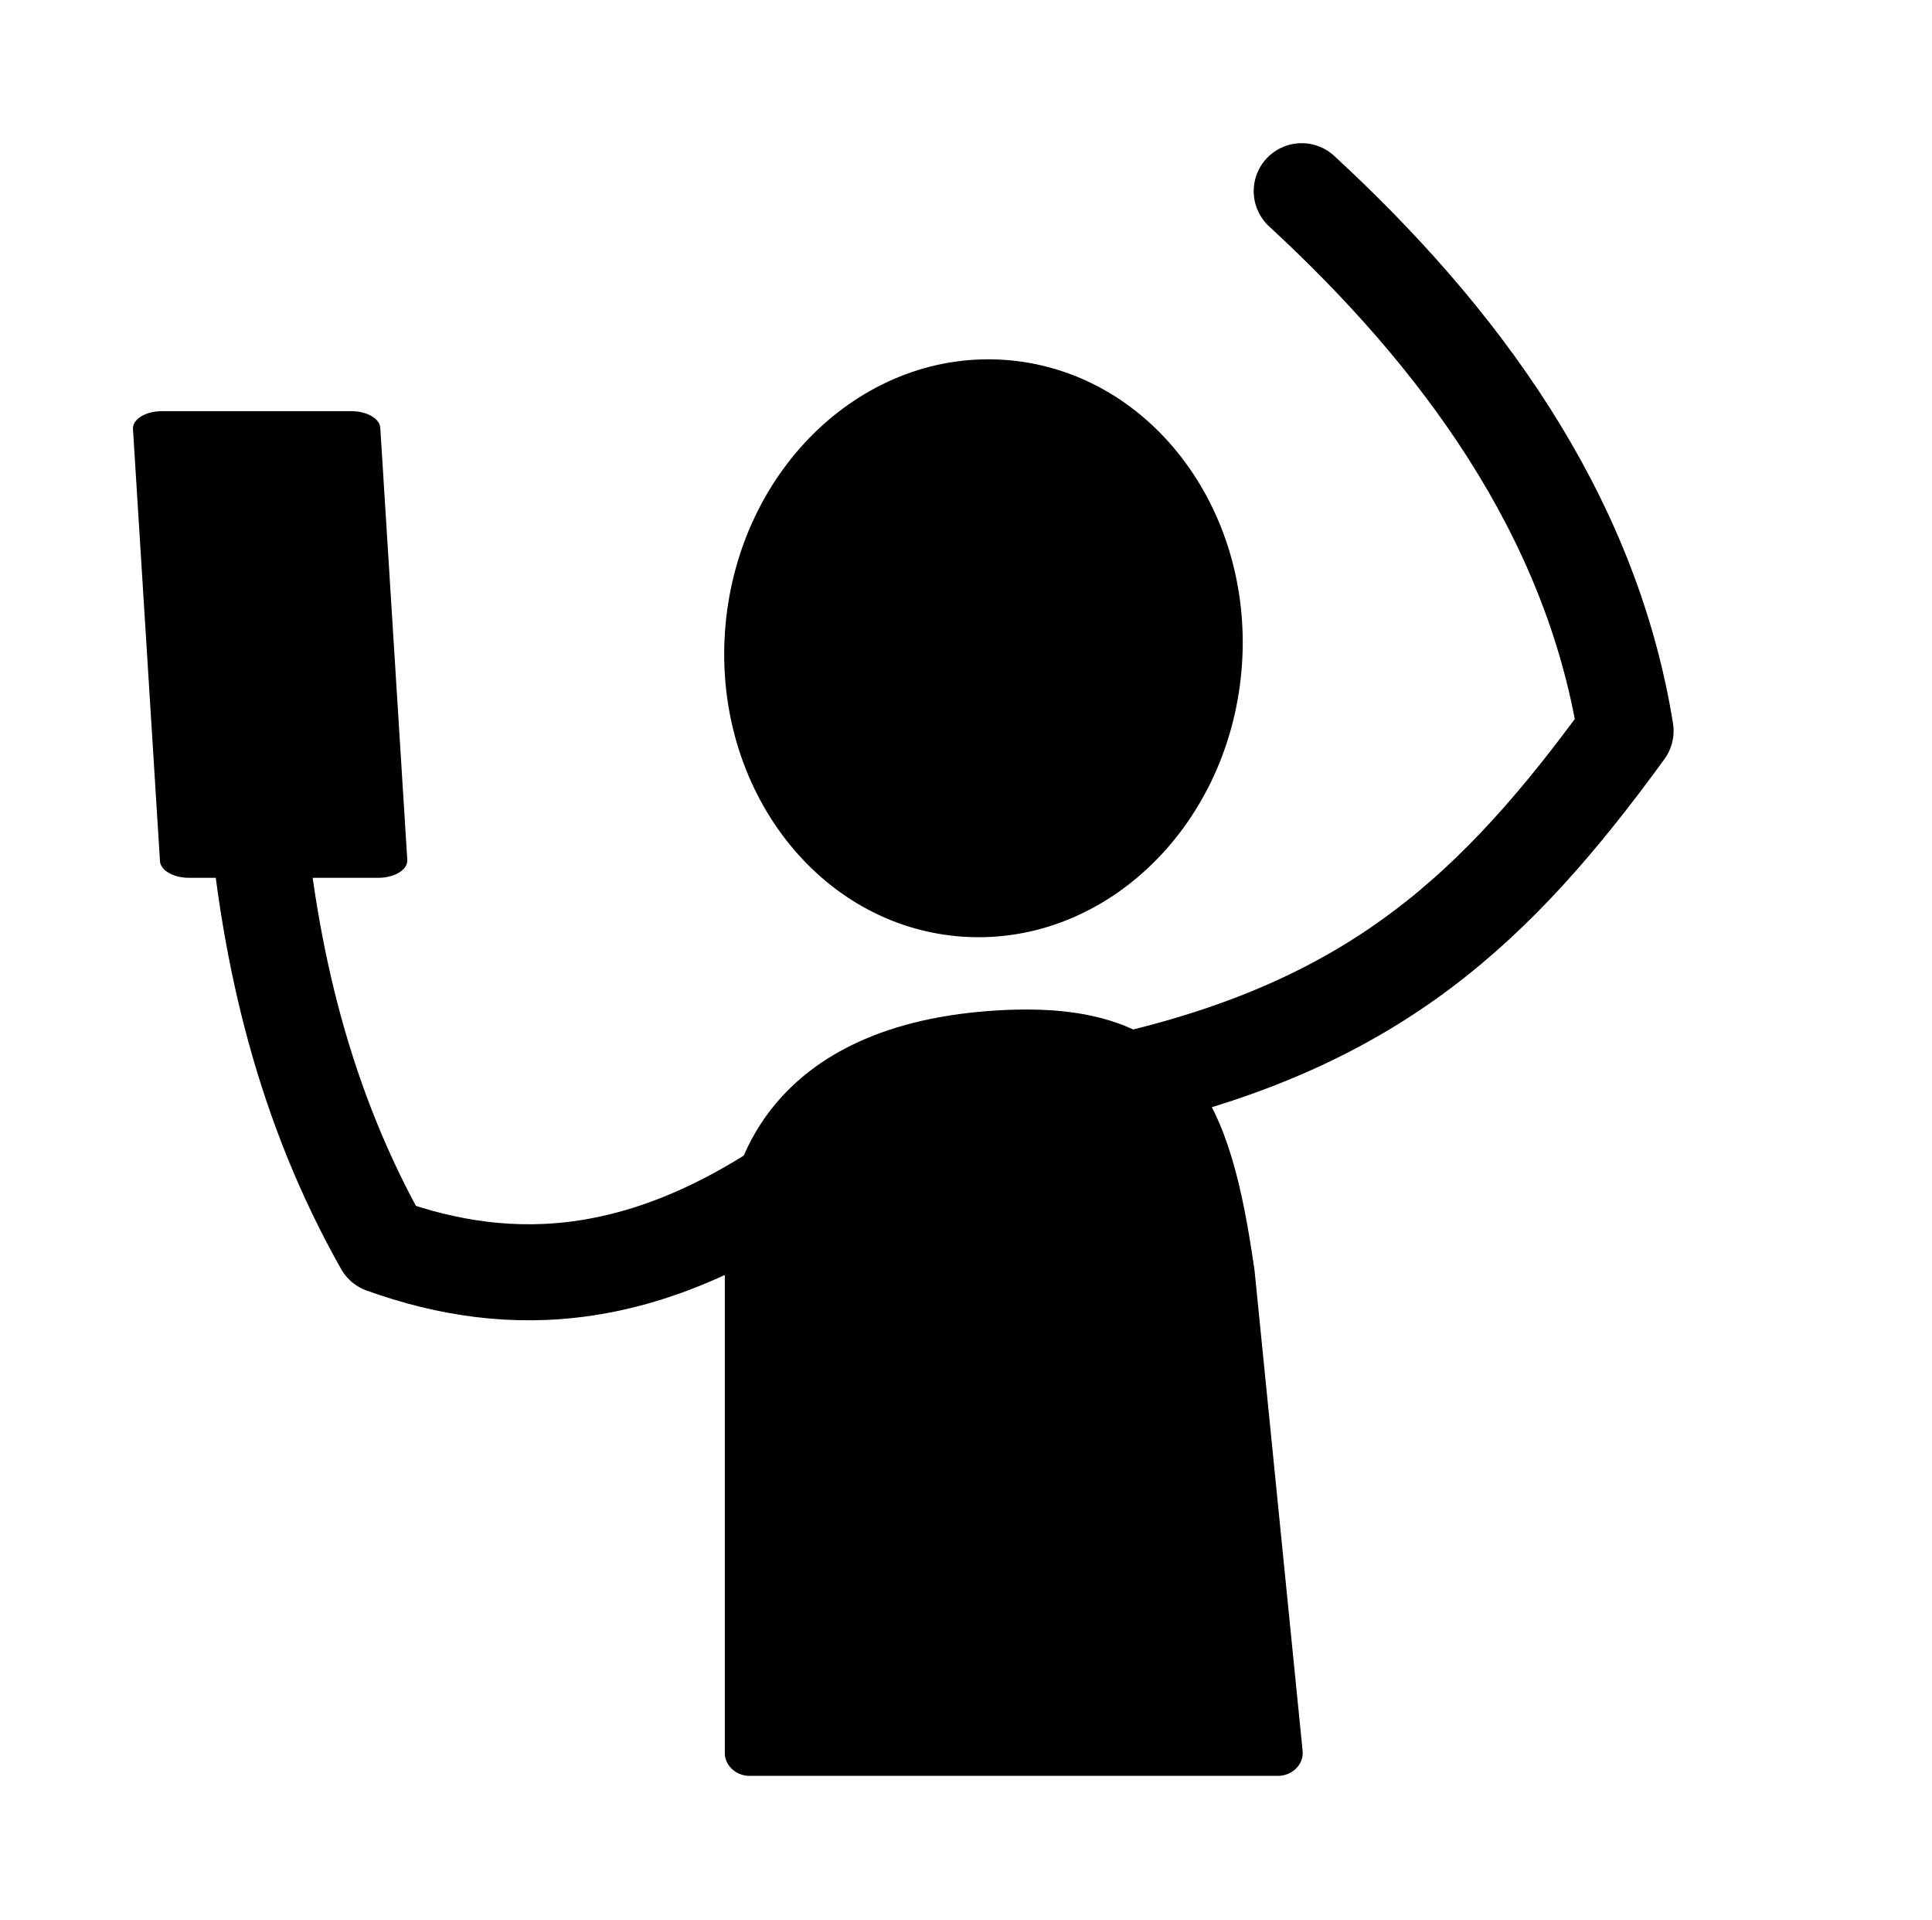
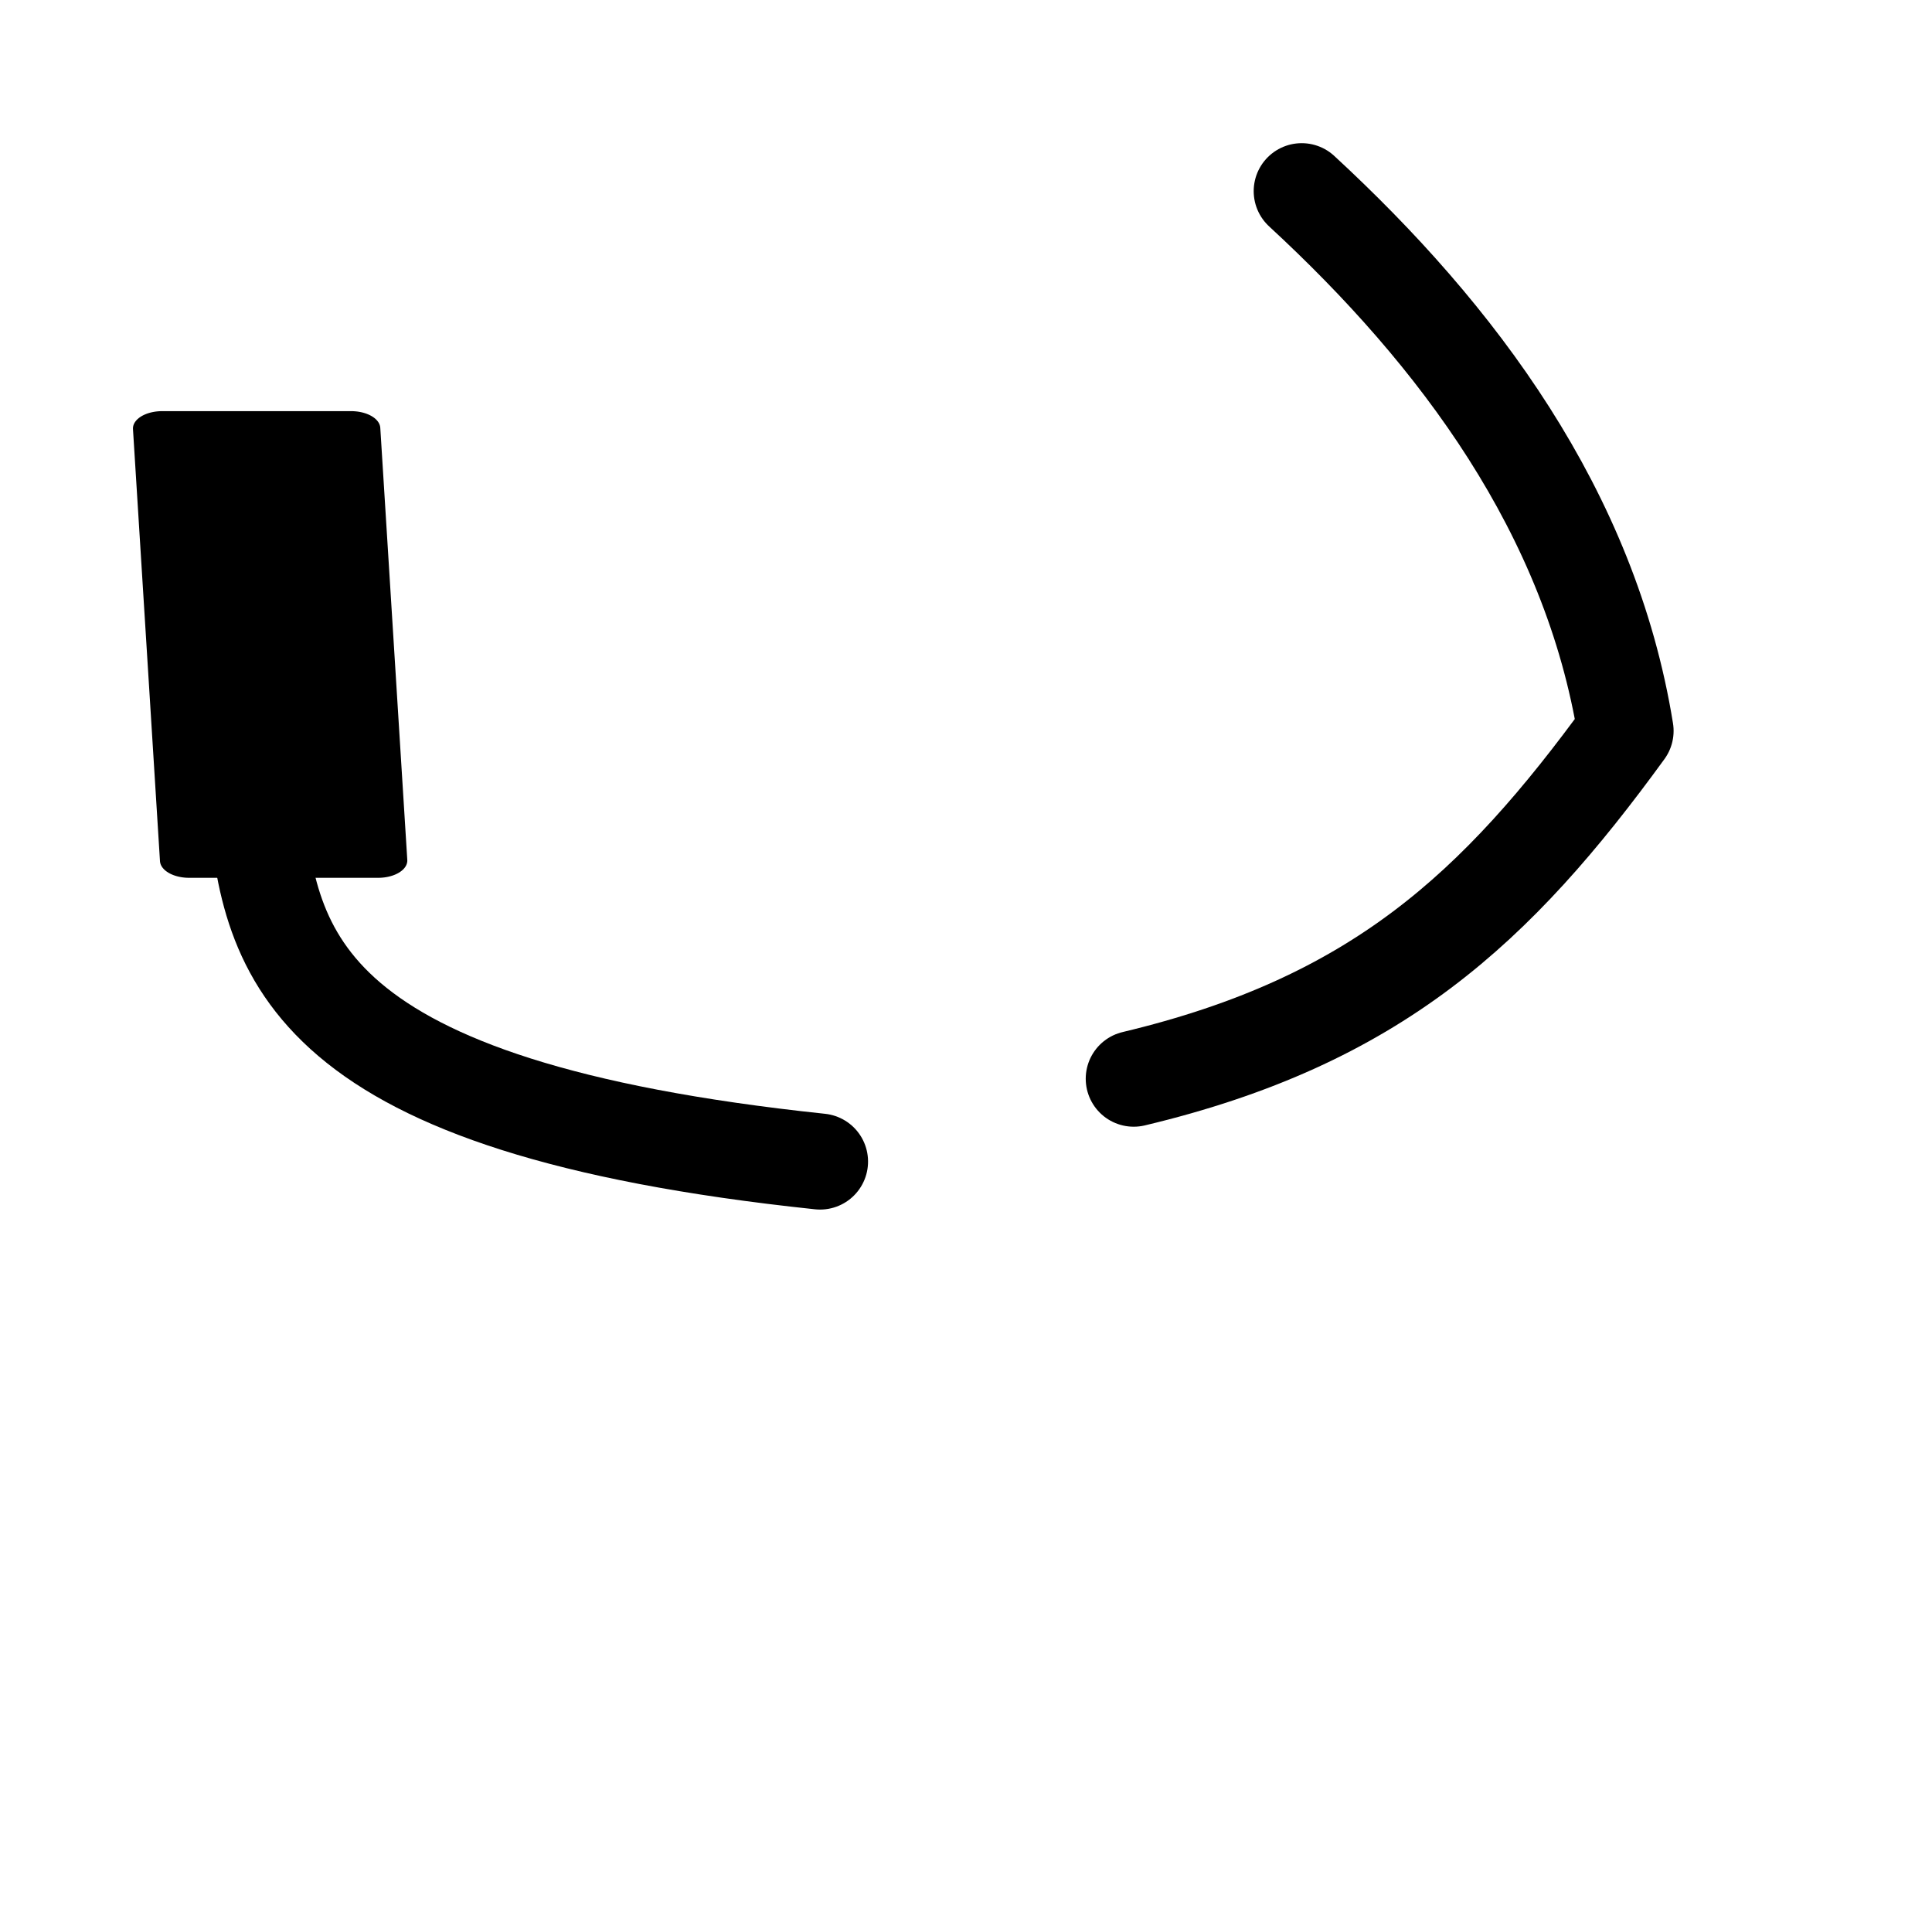
<svg xmlns="http://www.w3.org/2000/svg" width="100%" height="100%" viewBox="0 0 161 160" version="1.1" xml:space="preserve" style="fill-rule:evenodd;clip-rule:evenodd;stroke-linecap:round;stroke-linejoin:round;stroke-miterlimit:1.5;">
  <g transform="matrix(1,0,0,1,-4940,-2438)">
    <g id="Artboard1" transform="matrix(0.796,0,0,0.941,4896.72,2397.53)">
-       <rect x="55" y="43" width="201" height="170" style="fill:none;" />
      <g transform="matrix(1.256,0,0,0.975,46.206,-2121.31)">
-         <path d="M109,2335.43C107,2320.18 103.981,2312.79 89.933,2313.64C72,2314.73 69,2326.71 69,2333.25L69,2379L113,2379L109,2335.43Z" style="stroke:black;stroke-width:4.17px;" />
-       </g>
+         </g>
      <g transform="matrix(1.288,0.099,-0.114,1.064,301.217,-2333.36)">
-         <ellipse cx="90" cy="2279" rx="19" ry="22" style="stroke:black;stroke-width:3.93px;" />
-       </g>
+         </g>
      <g transform="matrix(1.256,0,0,1.062,39.925,-2341.25)">
        <path d="M106,2335C126.176,2330.19 136.25,2320.79 147,2306C144.065,2287.78 133,2273 120,2261" style="fill:none;stroke:black;stroke-width:8px;" />
      </g>
      <g transform="matrix(1.247,-0.129,0.153,1.055,-312.985,-2307.1)">
-         <path d="M77.009,2334.49C61.72,2343.2 50.114,2342.09 40,2337C34.939,2324.78 33.485,2312.03 34,2299" style="fill:none;stroke:black;stroke-width:8px;" />
+         <path d="M77.009,2334.49C34.939,2324.78 33.485,2312.03 34,2299" style="fill:none;stroke:black;stroke-width:8px;" />
      </g>
      <g transform="matrix(2.827,0,0,1.417,-10.639,-3139.9)">
        <path d="M29,2273L30,2300L37,2300L36,2273L29,2273Z" style="stroke:black;stroke-width:2.16px;" />
      </g>
    </g>
  </g>
</svg>